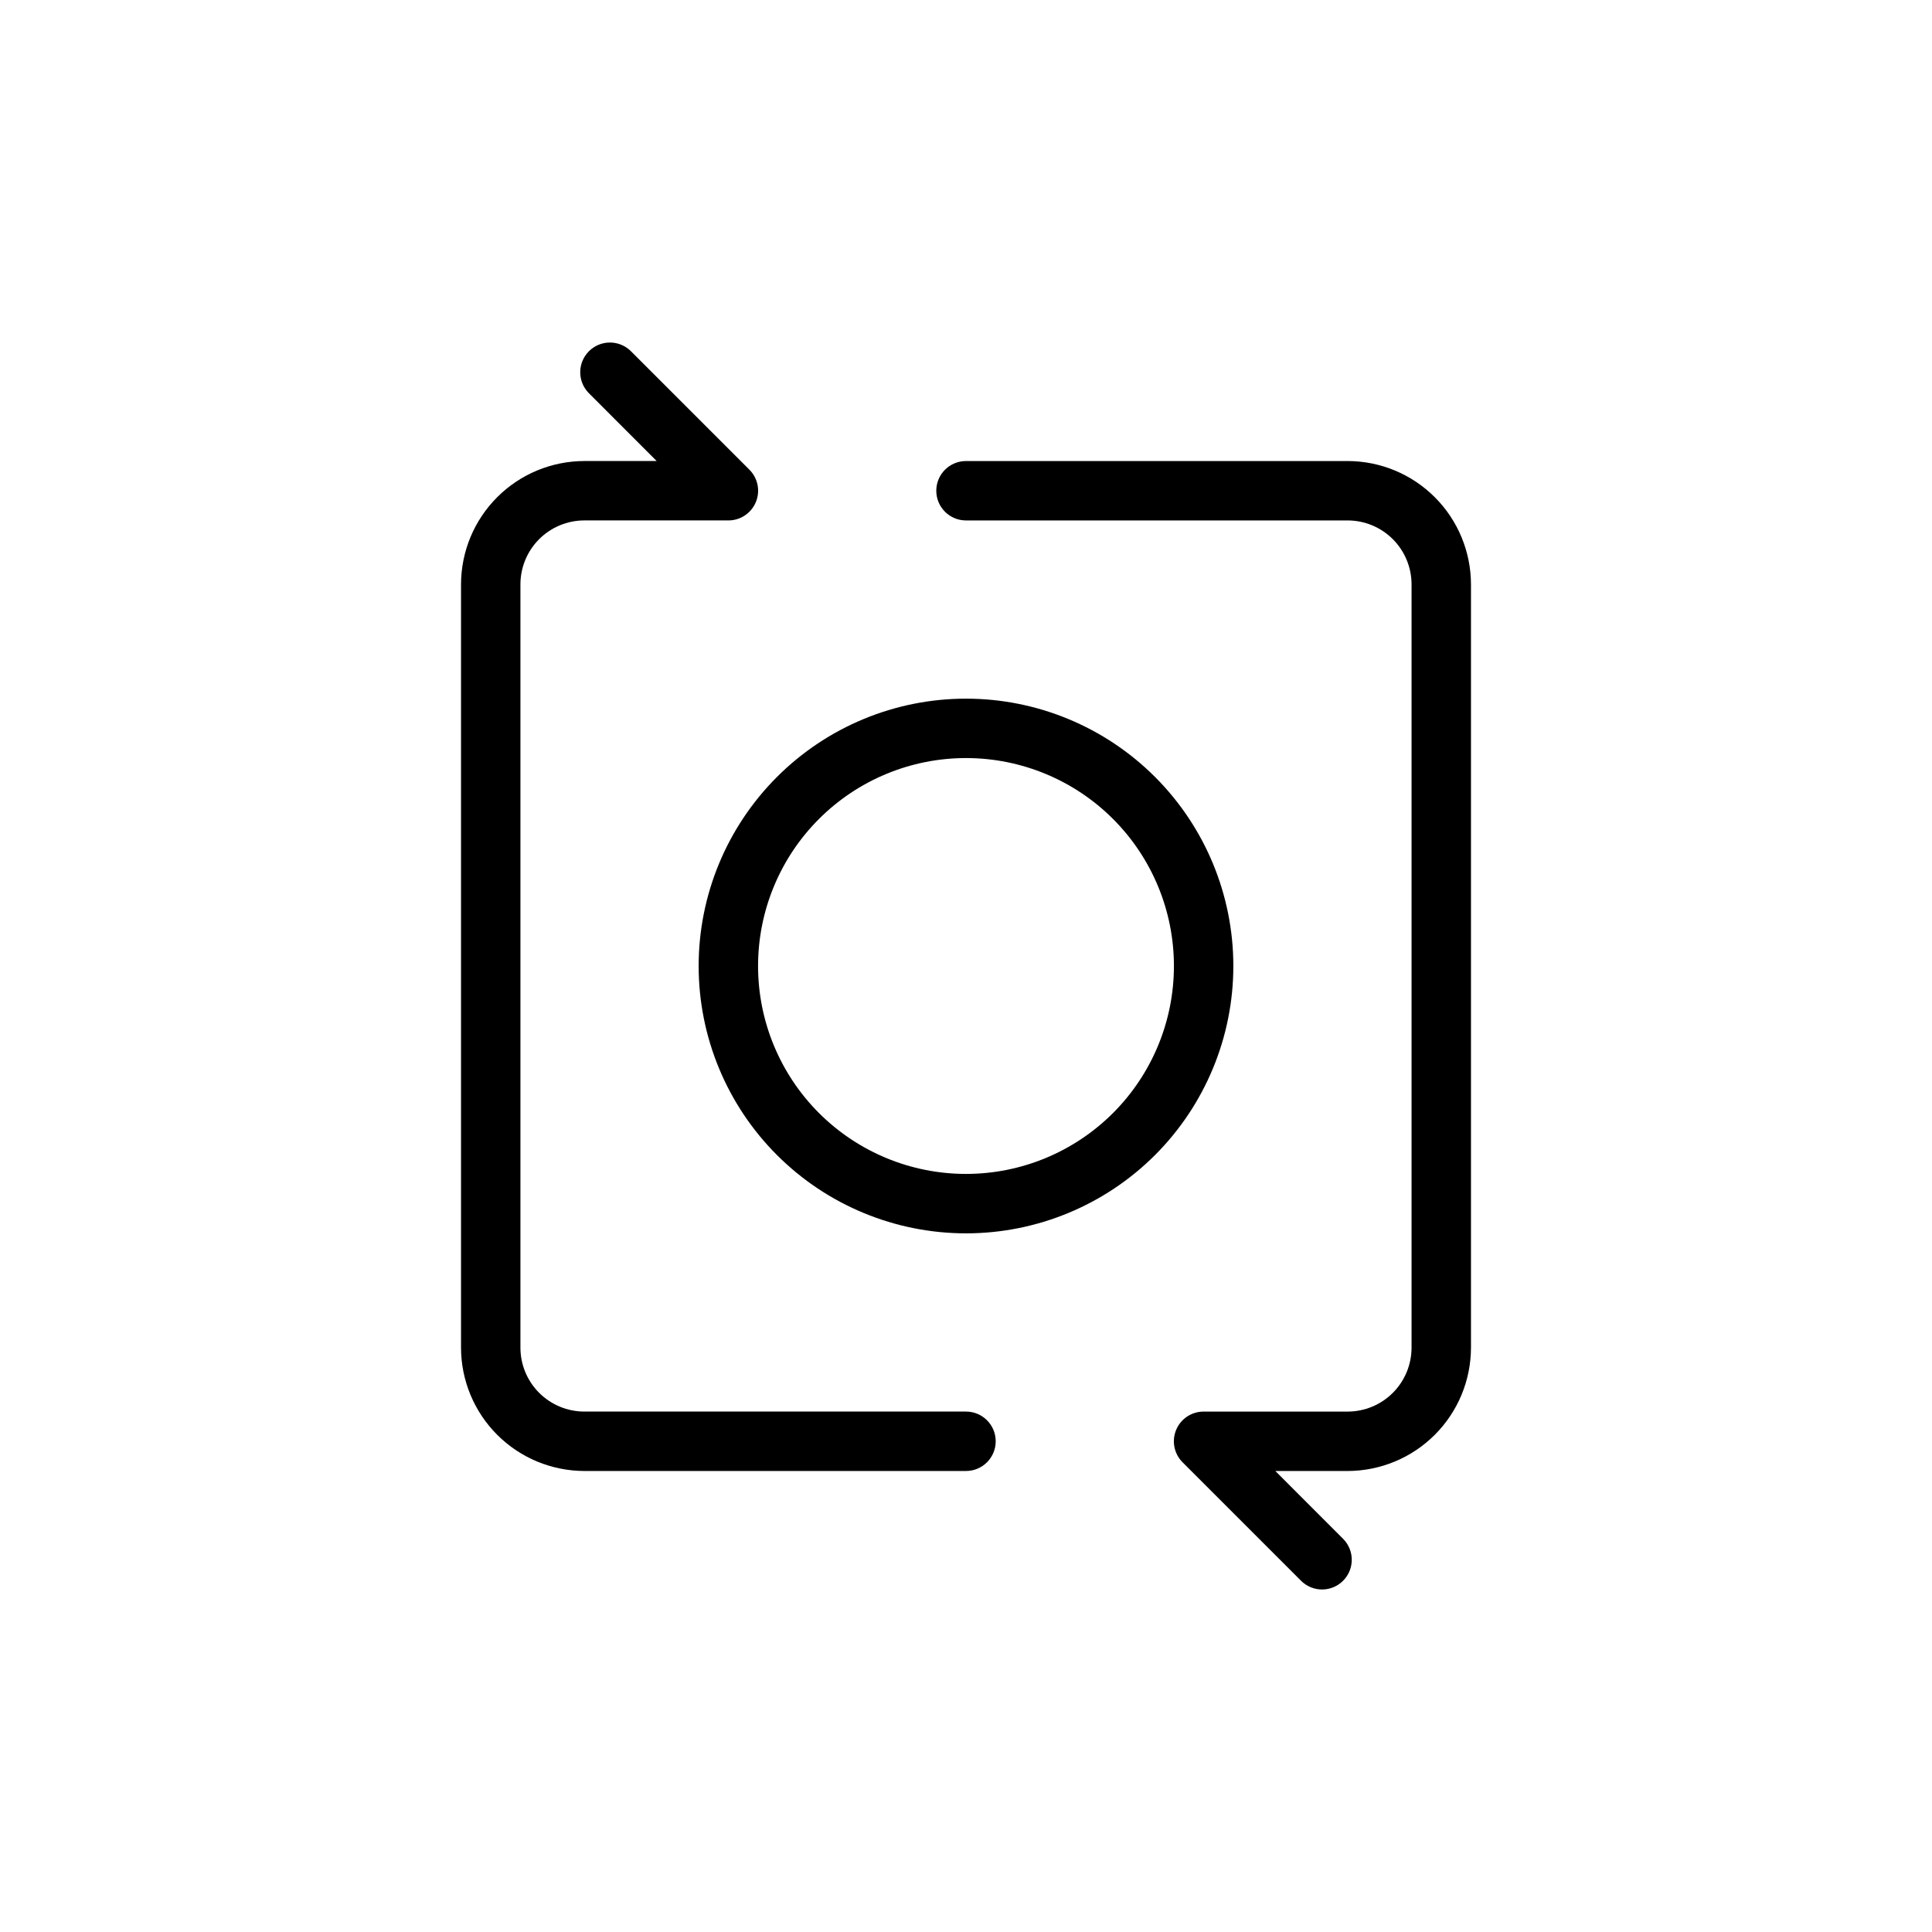
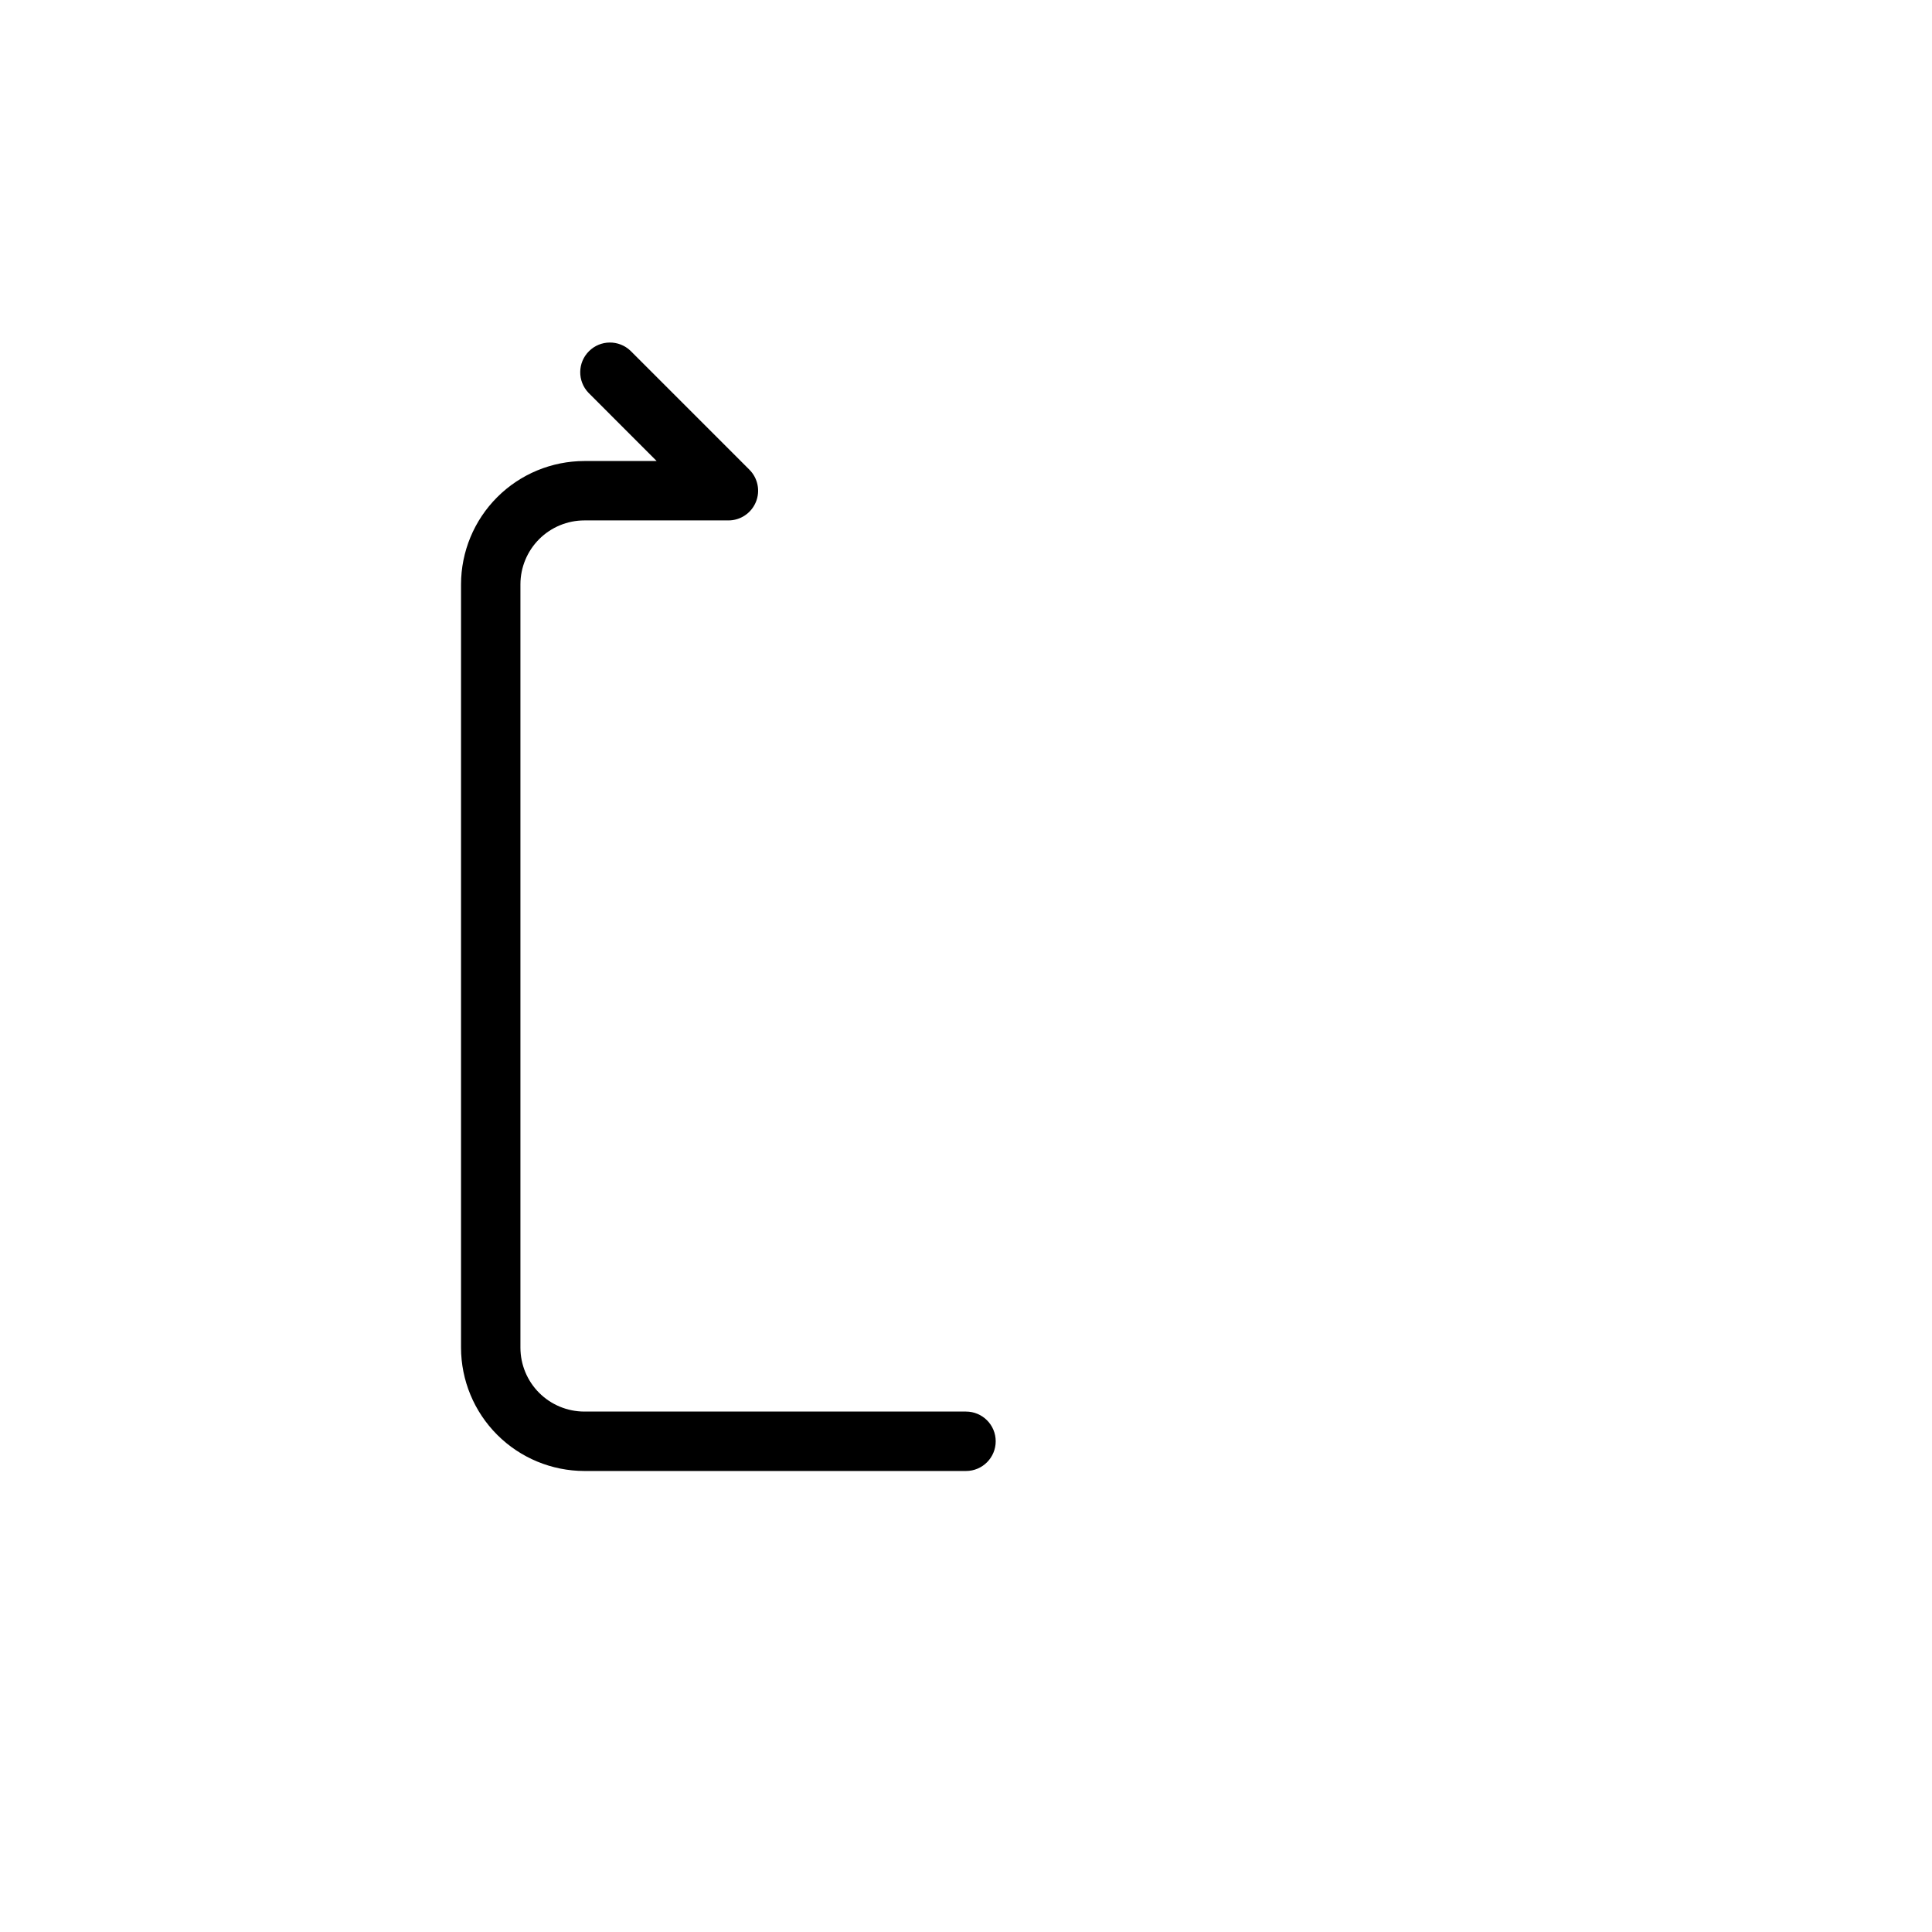
<svg xmlns="http://www.w3.org/2000/svg" fill="#000000" width="800px" height="800px" version="1.1" viewBox="144 144 512 512">
  <g>
-     <path d="m501.14 266.18h-101.14c-4.348 0-7.875 3.523-7.875 7.871s3.527 7.871 7.875 7.871h101.14-0.004c4.492 0.004 8.801 1.789 11.977 4.965 3.176 3.18 4.961 7.484 4.965 11.977v202.28c-0.004 4.492-1.789 8.801-4.965 11.977s-7.484 4.961-11.977 4.965h-38.16c-3.191-0.004-6.066 1.914-7.289 4.859-1.219 2.945-0.543 6.336 1.715 8.586l31.488 31.488c3.086 2.984 7.996 2.941 11.035-0.094 3.035-3.039 3.078-7.949 0.094-11.035l-18.043-18.059h19.16c8.668-0.016 16.973-3.461 23.098-9.59 6.129-6.125 9.574-14.43 9.59-23.098v-202.28c-0.016-8.664-3.461-16.973-9.59-23.098-6.125-6.129-14.43-9.574-23.098-9.586z" />
    <path d="m400 518.08h-101.14c-4.492-0.004-8.797-1.789-11.977-4.965-3.176-3.176-4.961-7.484-4.965-11.977v-202.28c0.004-4.492 1.789-8.797 4.965-11.977 3.18-3.176 7.484-4.961 11.977-4.965h38.164c3.188 0.008 6.062-1.914 7.285-4.859 1.223-2.941 0.543-6.336-1.711-8.586l-31.488-31.488c-3.09-2.984-8-2.941-11.035 0.098-3.039 3.035-3.082 7.945-0.098 11.035l18.043 18.059h-19.16c-8.664 0.012-16.973 3.457-23.098 9.586-6.129 6.125-9.574 14.434-9.586 23.098v202.28c0.012 8.668 3.457 16.973 9.586 23.098 6.125 6.129 14.434 9.574 23.098 9.59h101.14c4.348 0 7.871-3.527 7.871-7.875 0-4.348-3.523-7.871-7.871-7.871z" />
-     <path d="m400 329.15c-18.793 0-36.812 7.465-50.098 20.754-13.289 13.285-20.754 31.305-20.754 50.098 0 18.789 7.465 36.809 20.754 50.098 13.285 13.285 31.305 20.75 50.098 20.75 18.789 0 36.809-7.465 50.098-20.75 13.285-13.289 20.75-31.309 20.75-50.098 0-18.793-7.465-36.812-20.75-50.098-13.289-13.289-31.309-20.754-50.098-20.754zm0 125.95c-14.617 0-28.633-5.805-38.965-16.137-10.336-10.336-16.141-24.352-16.141-38.965 0-14.617 5.805-28.633 16.141-38.965 10.332-10.336 24.348-16.141 38.965-16.141 14.613 0 28.629 5.805 38.965 16.141 10.332 10.332 16.137 24.348 16.137 38.965 0 14.613-5.805 28.629-16.137 38.965-10.336 10.332-24.352 16.137-38.965 16.137z" />
  </g>
</svg>